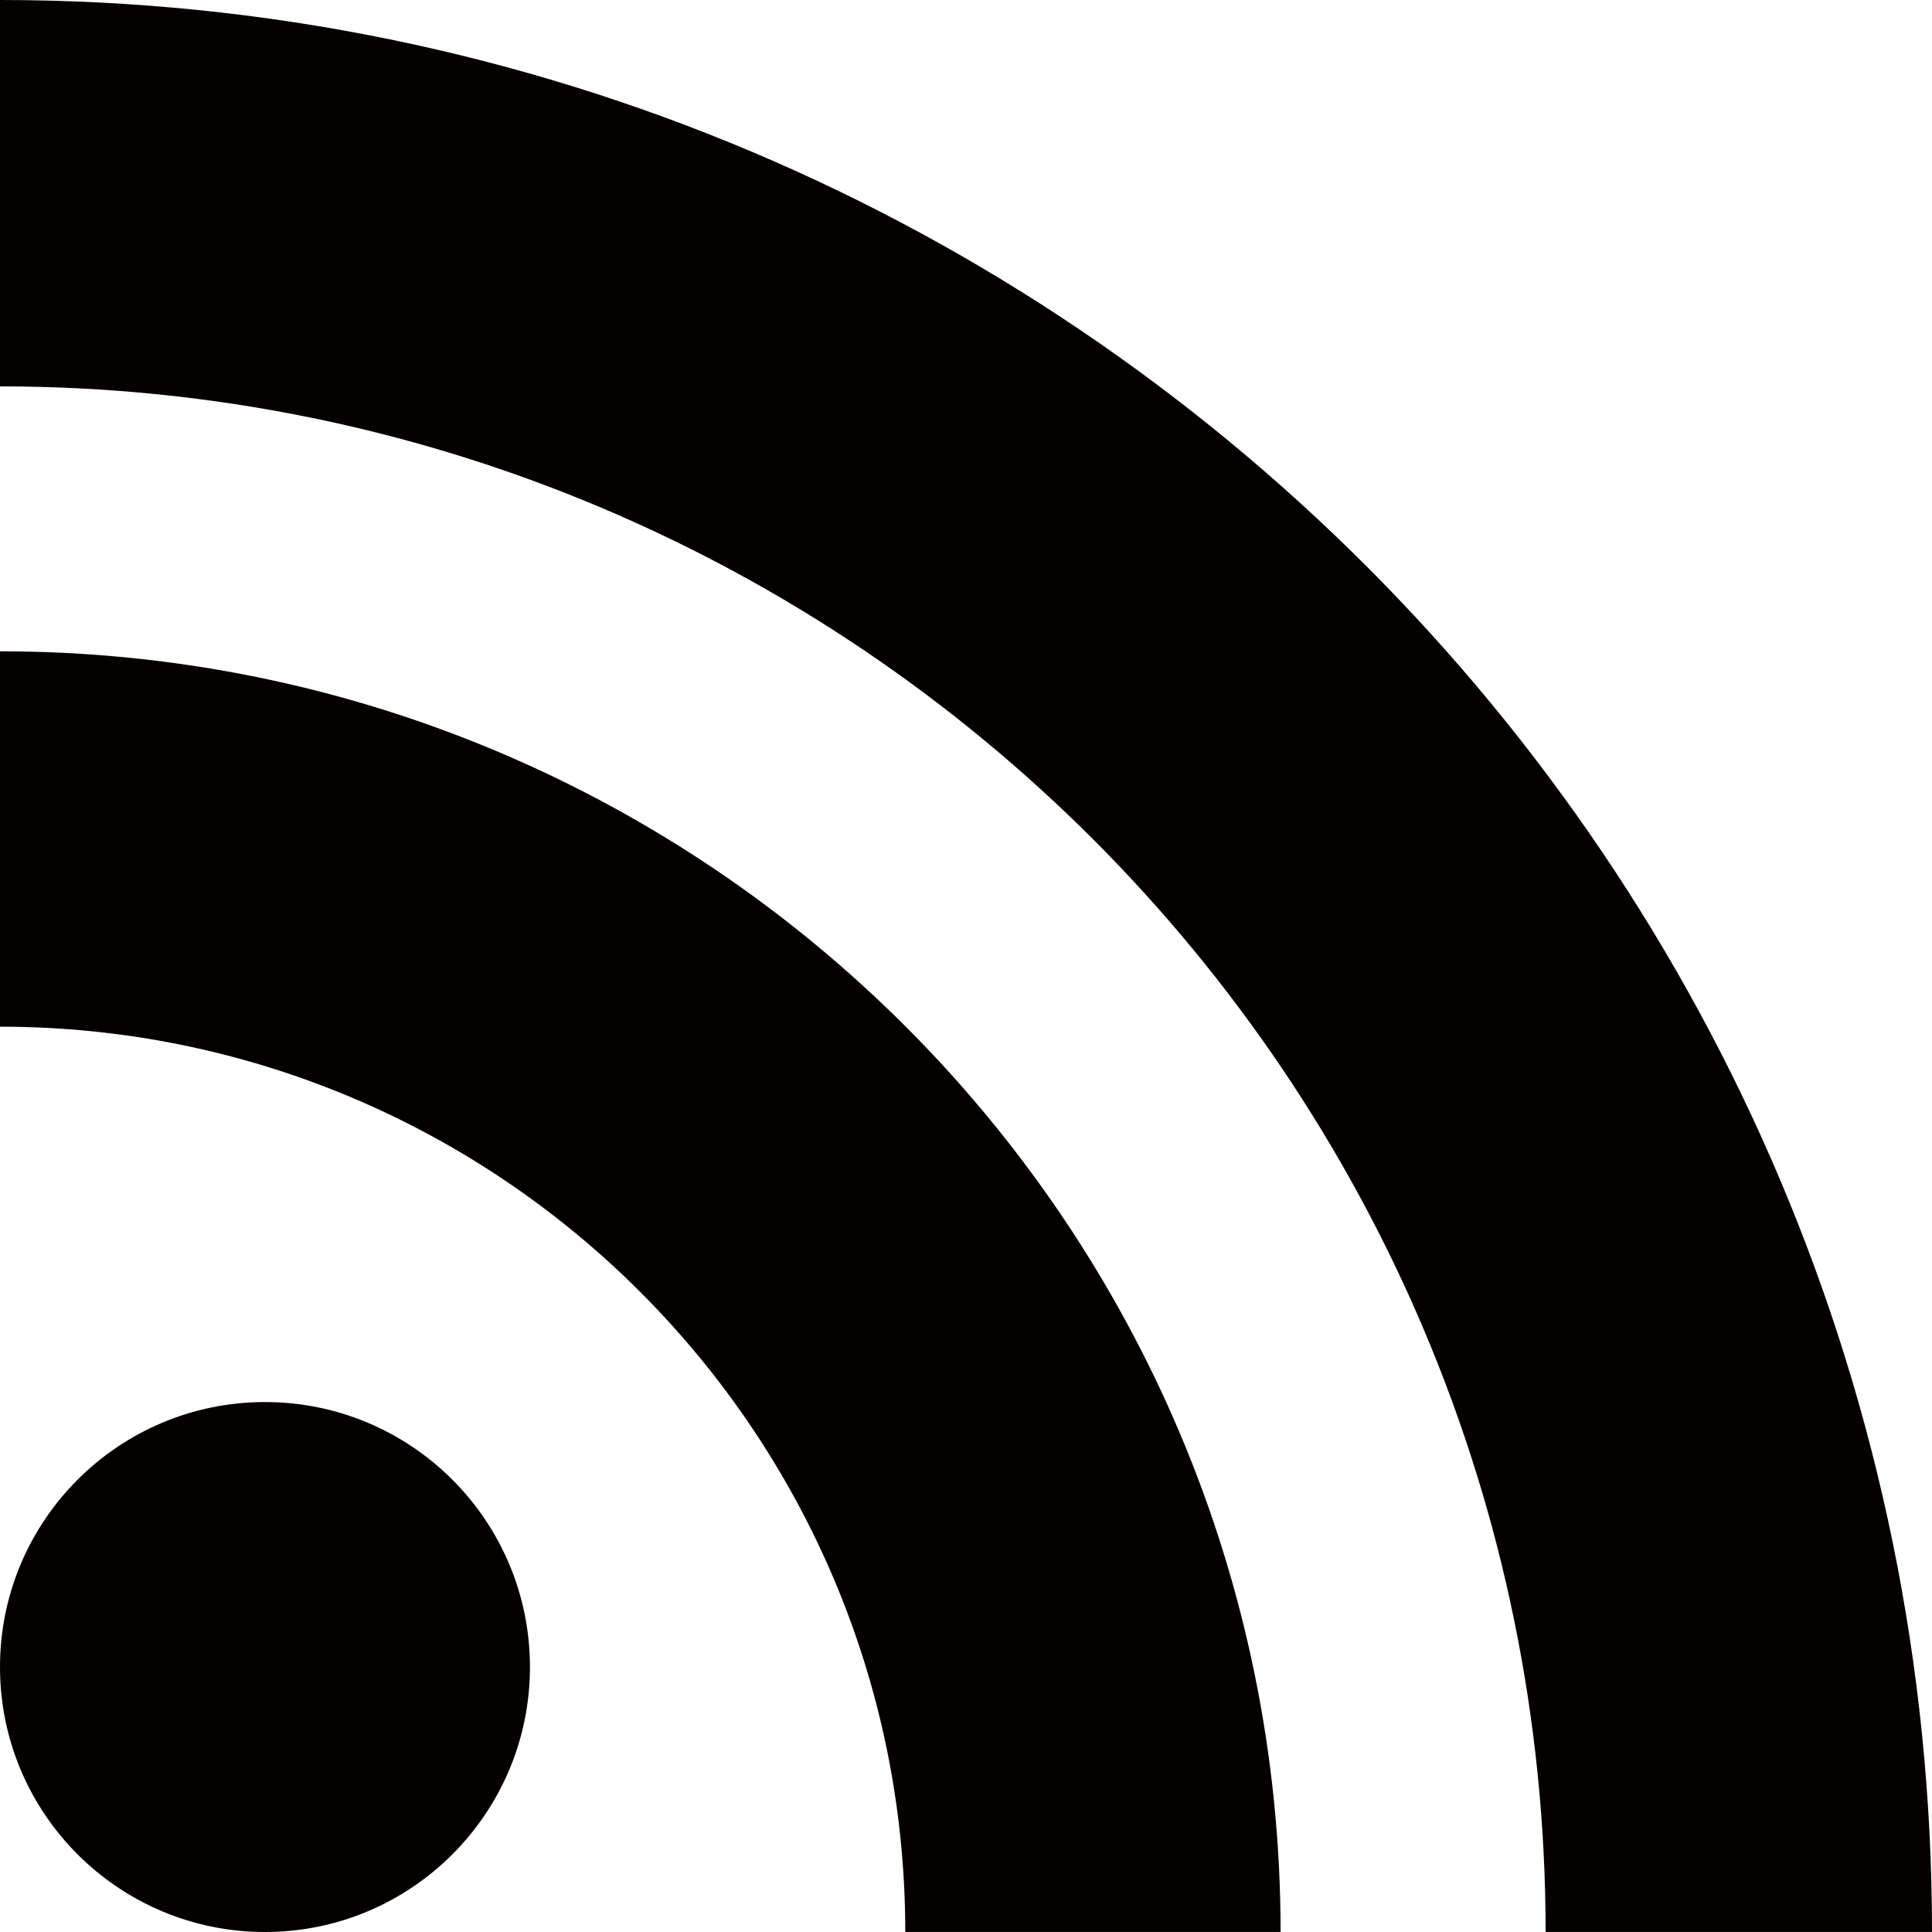
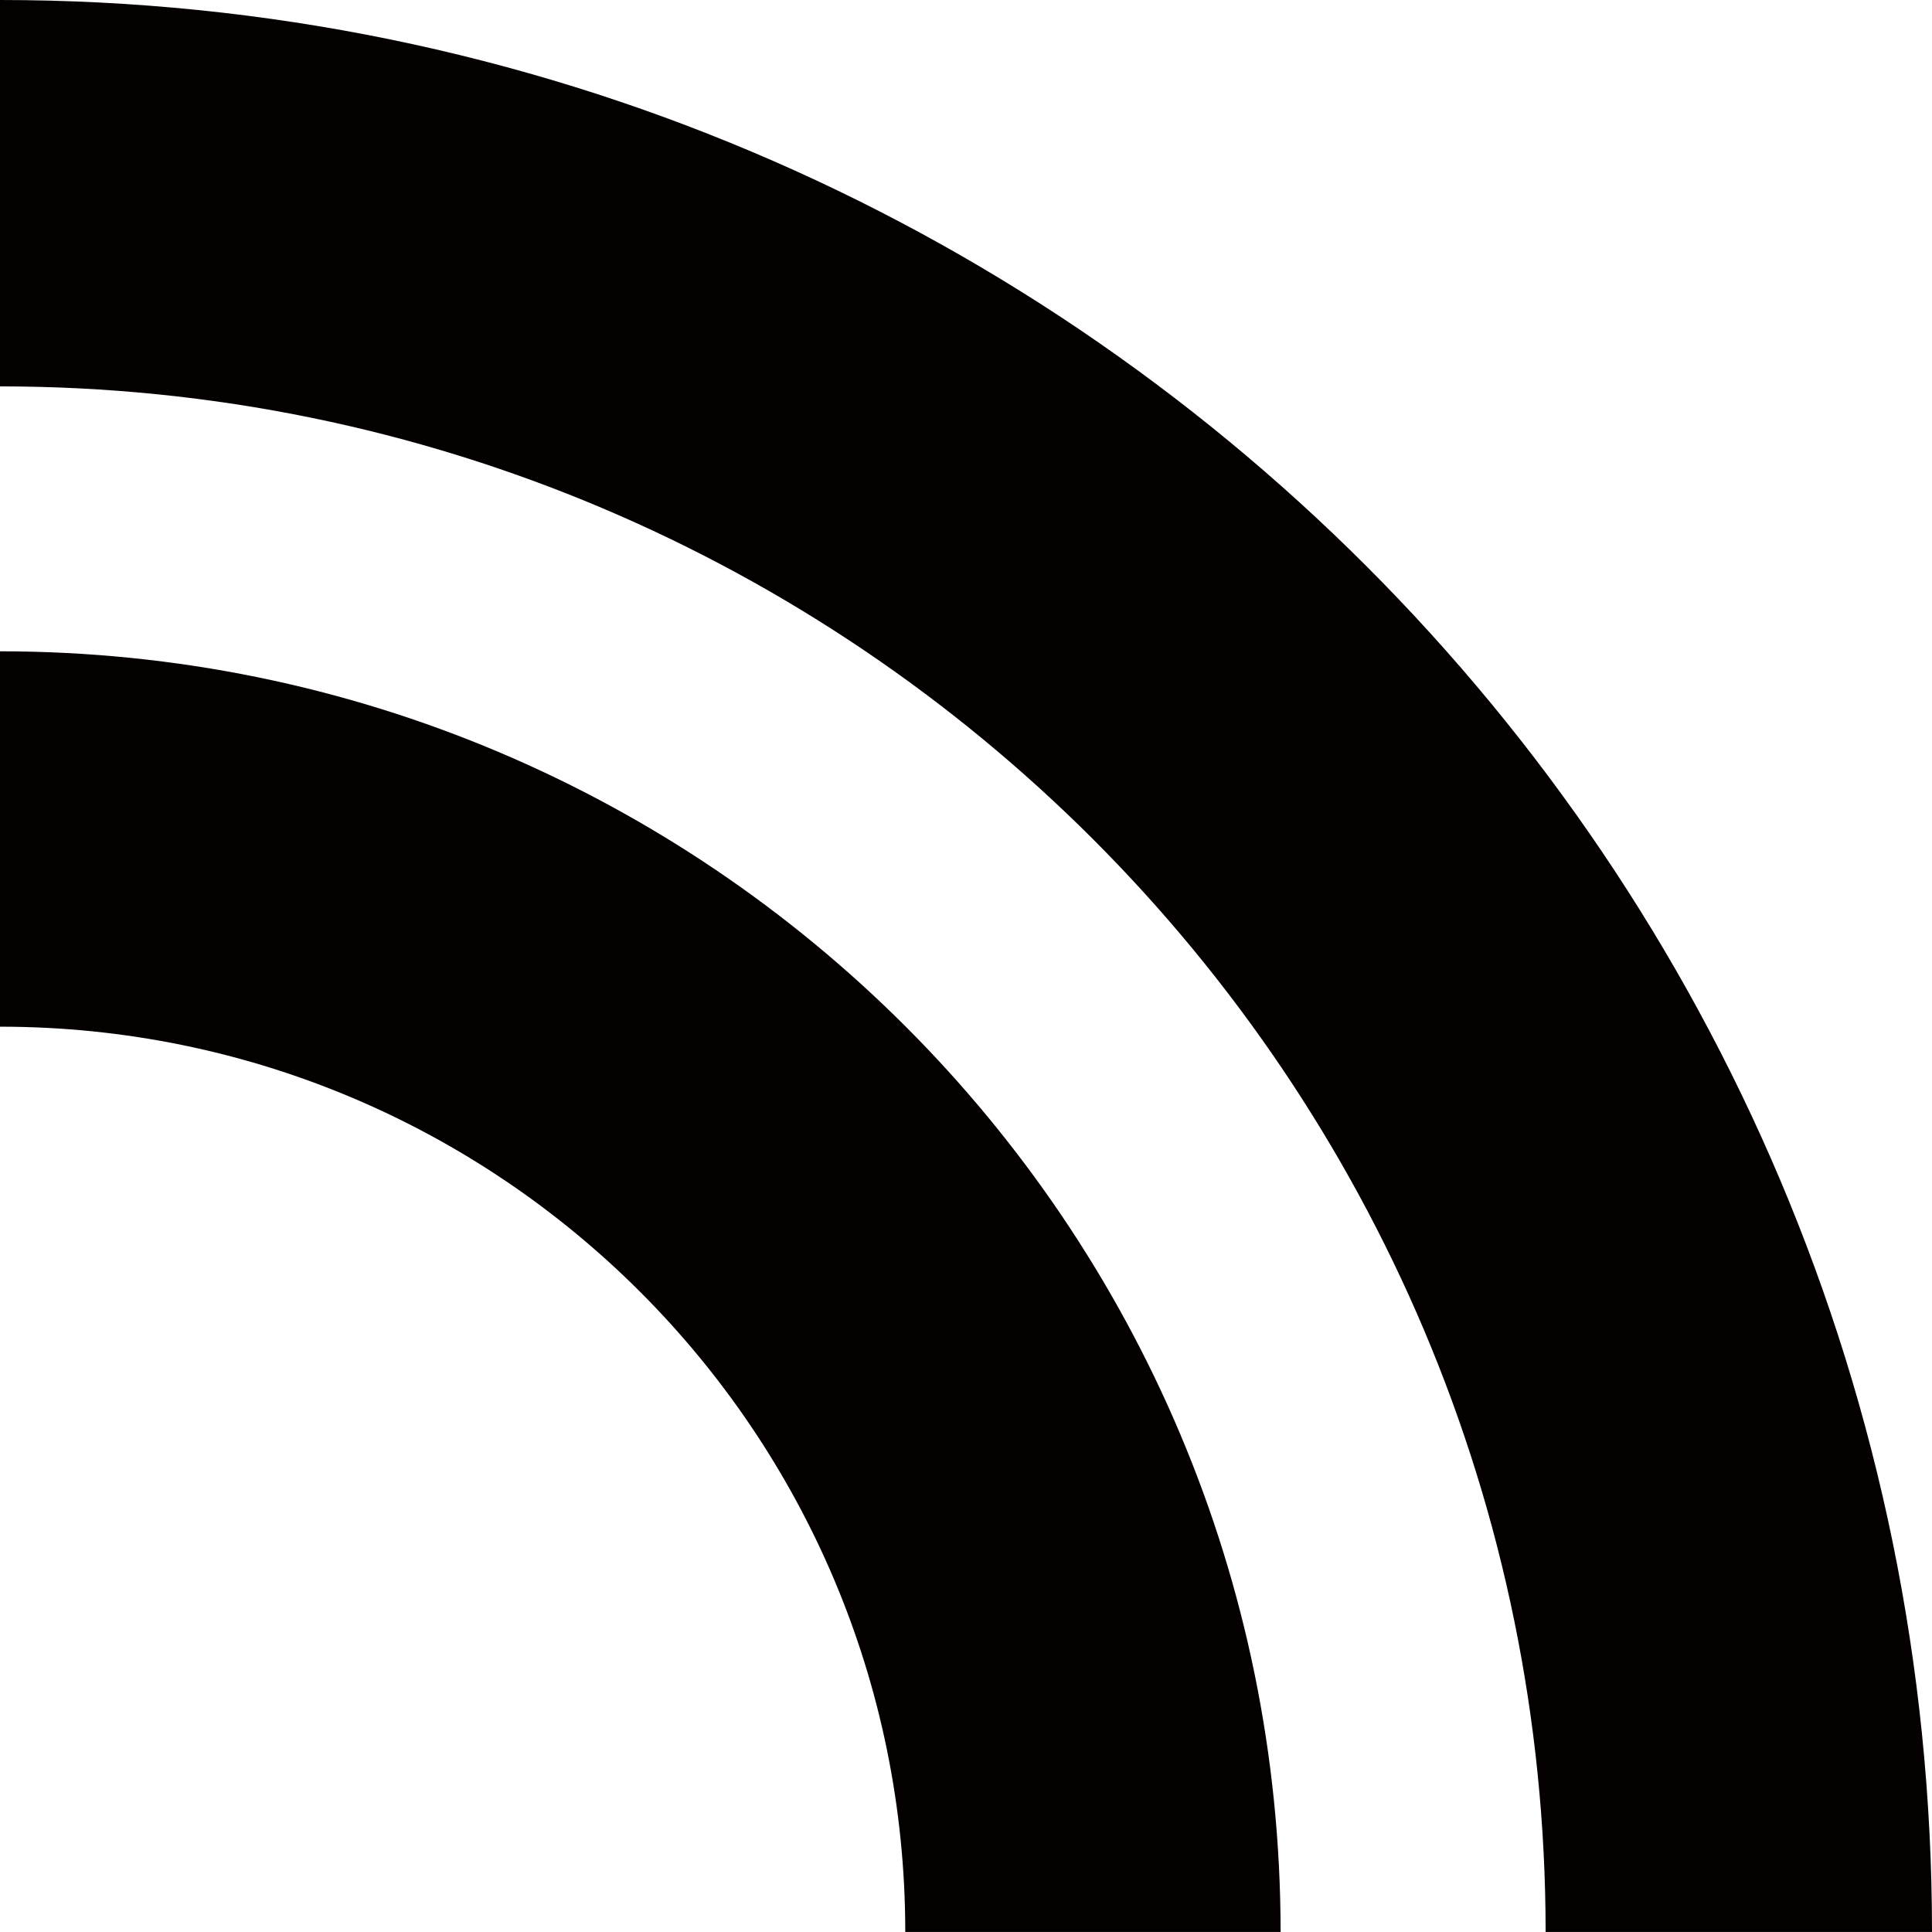
<svg xmlns="http://www.w3.org/2000/svg" xmlns:ns1="http://www.inkscape.org/namespaces/inkscape" xmlns:ns2="http://sodipodi.sourceforge.net/DTD/sodipodi-0.dtd" version="1.1" id="图层_1" x="0px" y="0px" width="39.497px" height="39.496px" viewBox="0 0 39.497 39.496" enable-background="new 0 0 39.497 39.496" xml:space="preserve" ns1:version="0.48.3.1 r9886" ns2:docname="1302.svg">
  <ns2:namedview pagecolor="#ffffff" bordercolor="#666666" borderopacity="1" objecttolerance="10" gridtolerance="10" guidetolerance="10" ns1:pageopacity="0" ns1:pageshadow="2" ns1:window-width="1440" ns1:window-height="848" id="namedview11" showgrid="false" ns1:zoom="5.9752889" ns1:cx="-4.9364982" ns1:cy="19.747999" ns1:window-x="-8" ns1:window-y="-8" ns1:window-maximized="1" ns1:current-layer="图层_1" />
  <g id="shape" ns1:label="#g3763">
-     <circle cx="5.417" cy="34.08" r="5.417" id="circle5" ns2:cx="5.4169998" ns2:cy="34.080002" ns2:rx="5.4169998" ns2:ry="5.4169998" style="fill:#040000" />
-     <path d="M 26.18,39.496 H 18.507 C 18.507,29.275 10.221,20.989 0,20.989 l 0,0 v -7.674 c 14.459,0 26.18,11.722 26.18,26.181 z" id="path7" ns1:connector-curvature="0" style="fill:#040000" />
+     <path d="M 26.18,39.496 H 18.507 C 18.507,29.275 10.221,20.989 0,20.989 v -7.674 c 14.459,0 26.18,11.722 26.18,26.181 z" id="path7" ns1:connector-curvature="0" style="fill:#040000" />
    <path d="M 31.598,39.496 C 31.598,22.046 17.451,7.899 0,7.899 V 0 c 21.813,0 39.497,17.683 39.497,39.496 h -7.899 z" id="path9" ns1:connector-curvature="0" style="fill:#040000" />
  </g>
</svg>